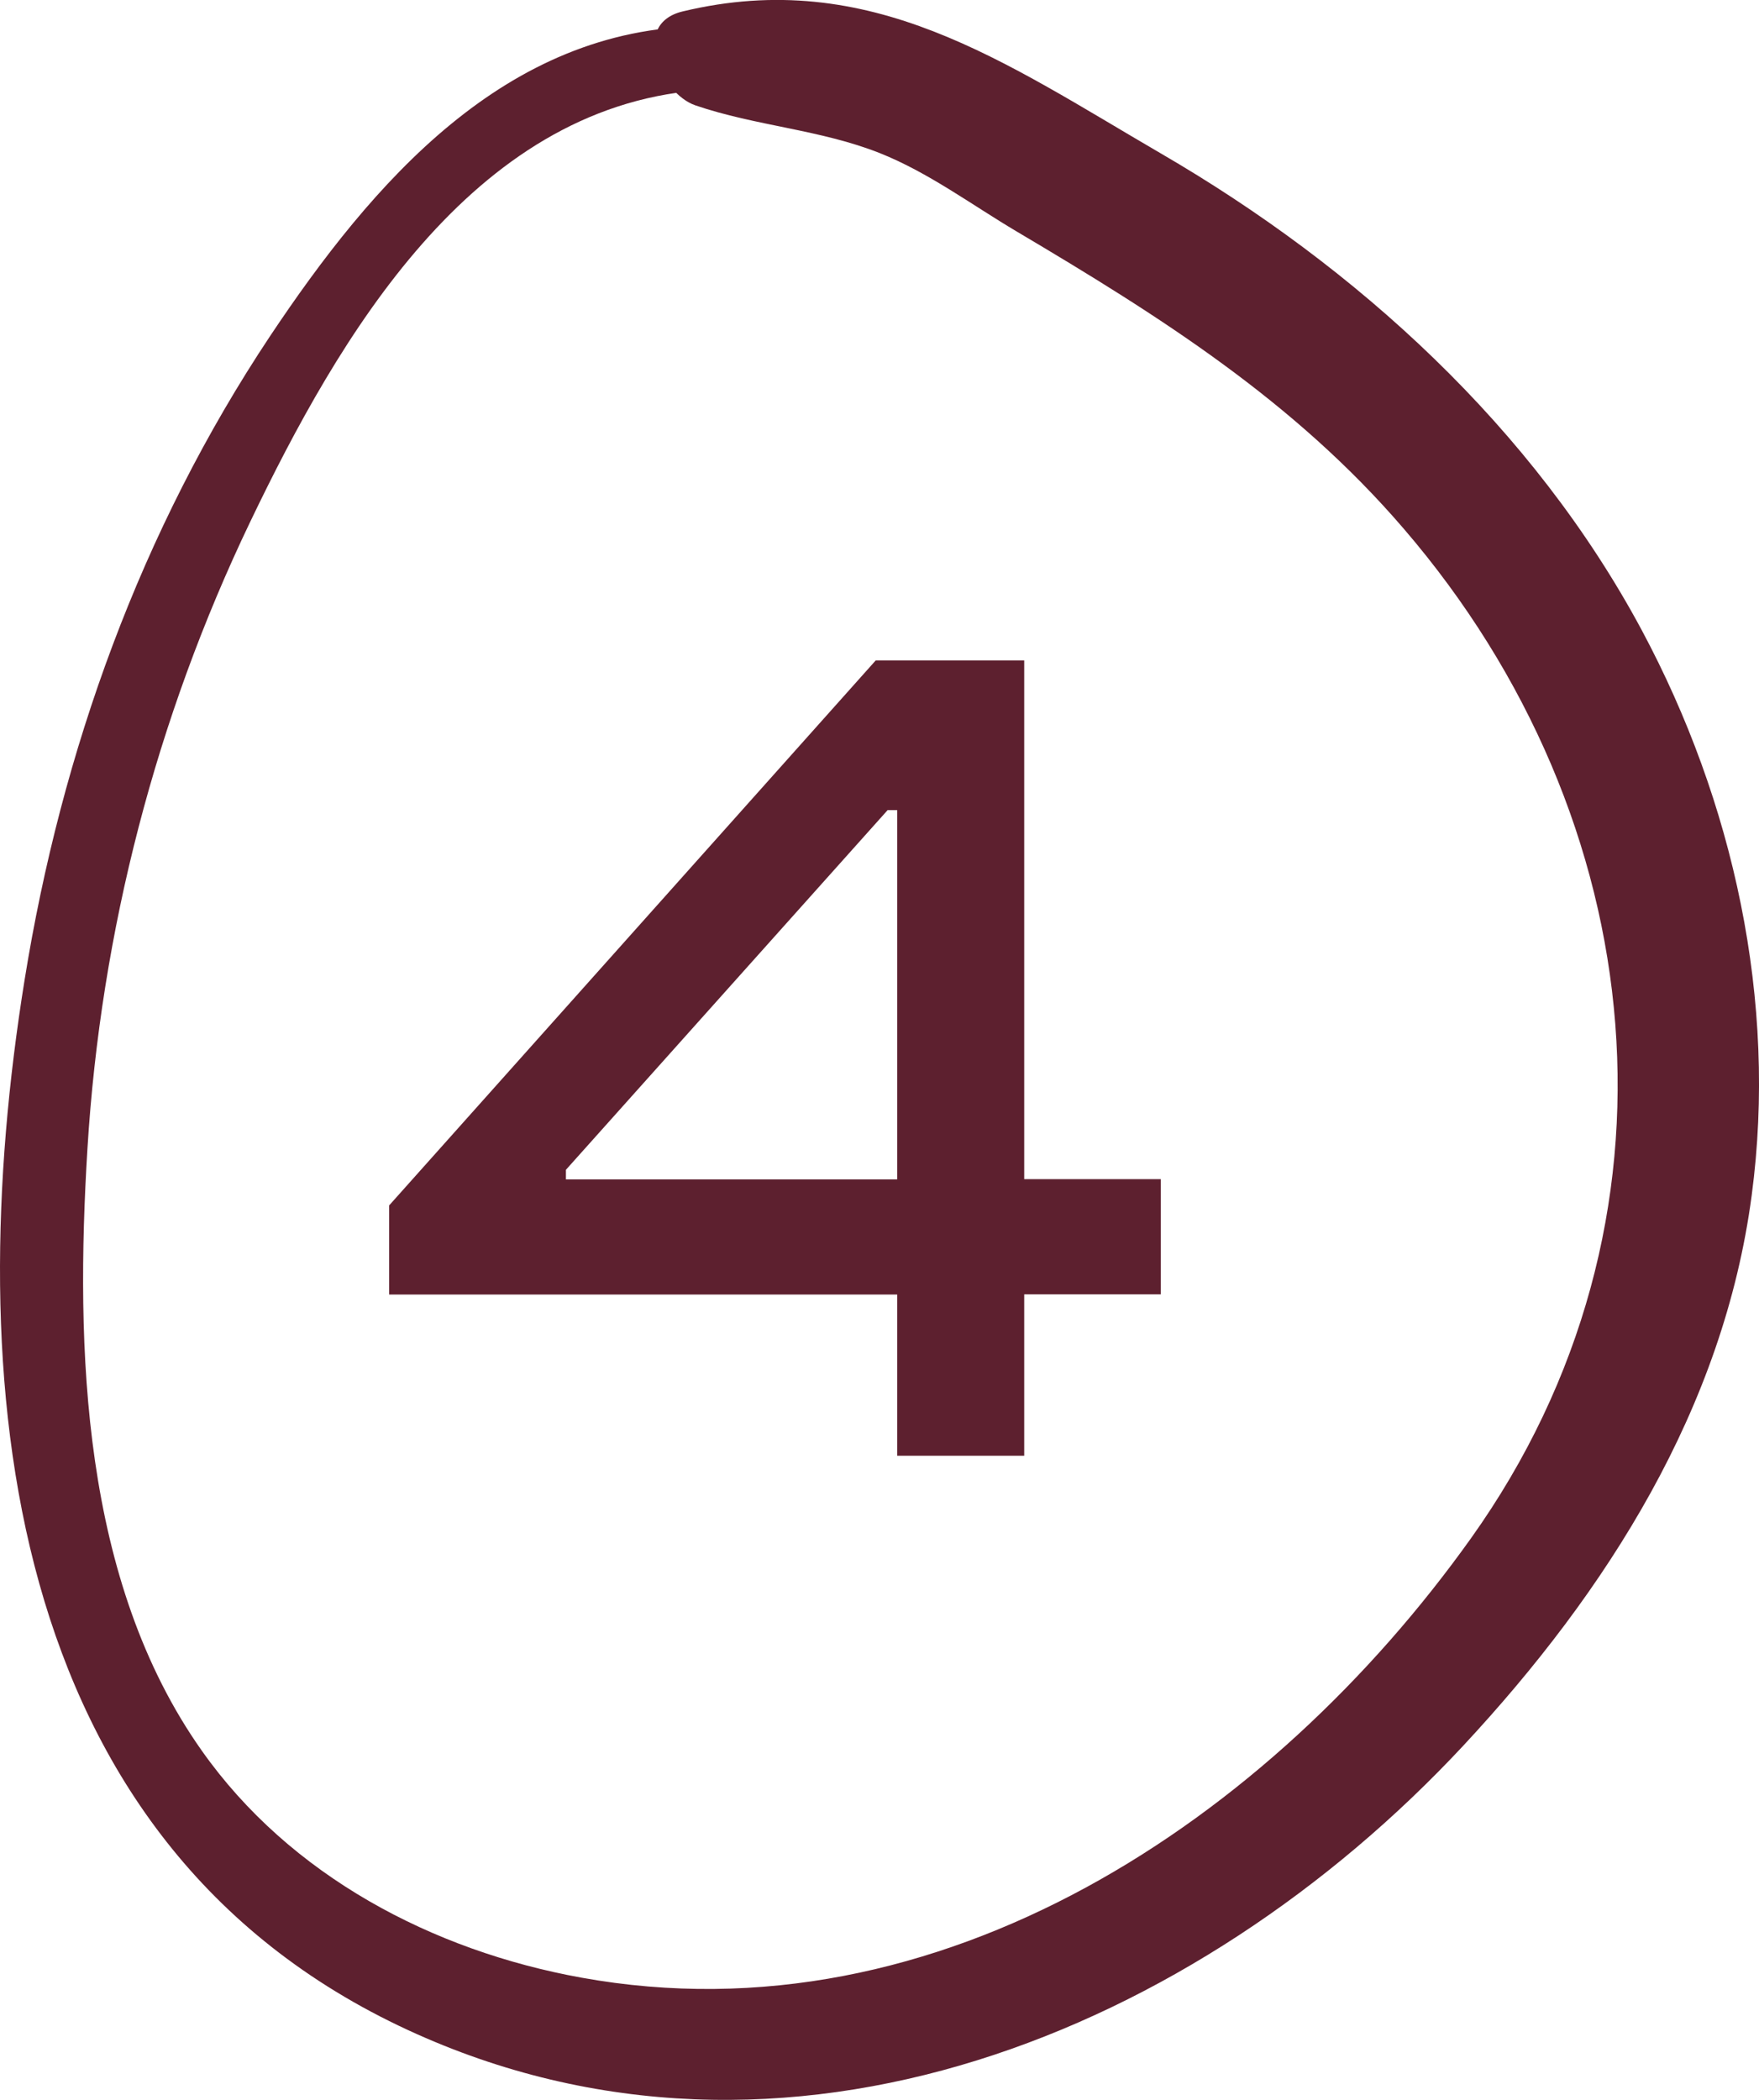
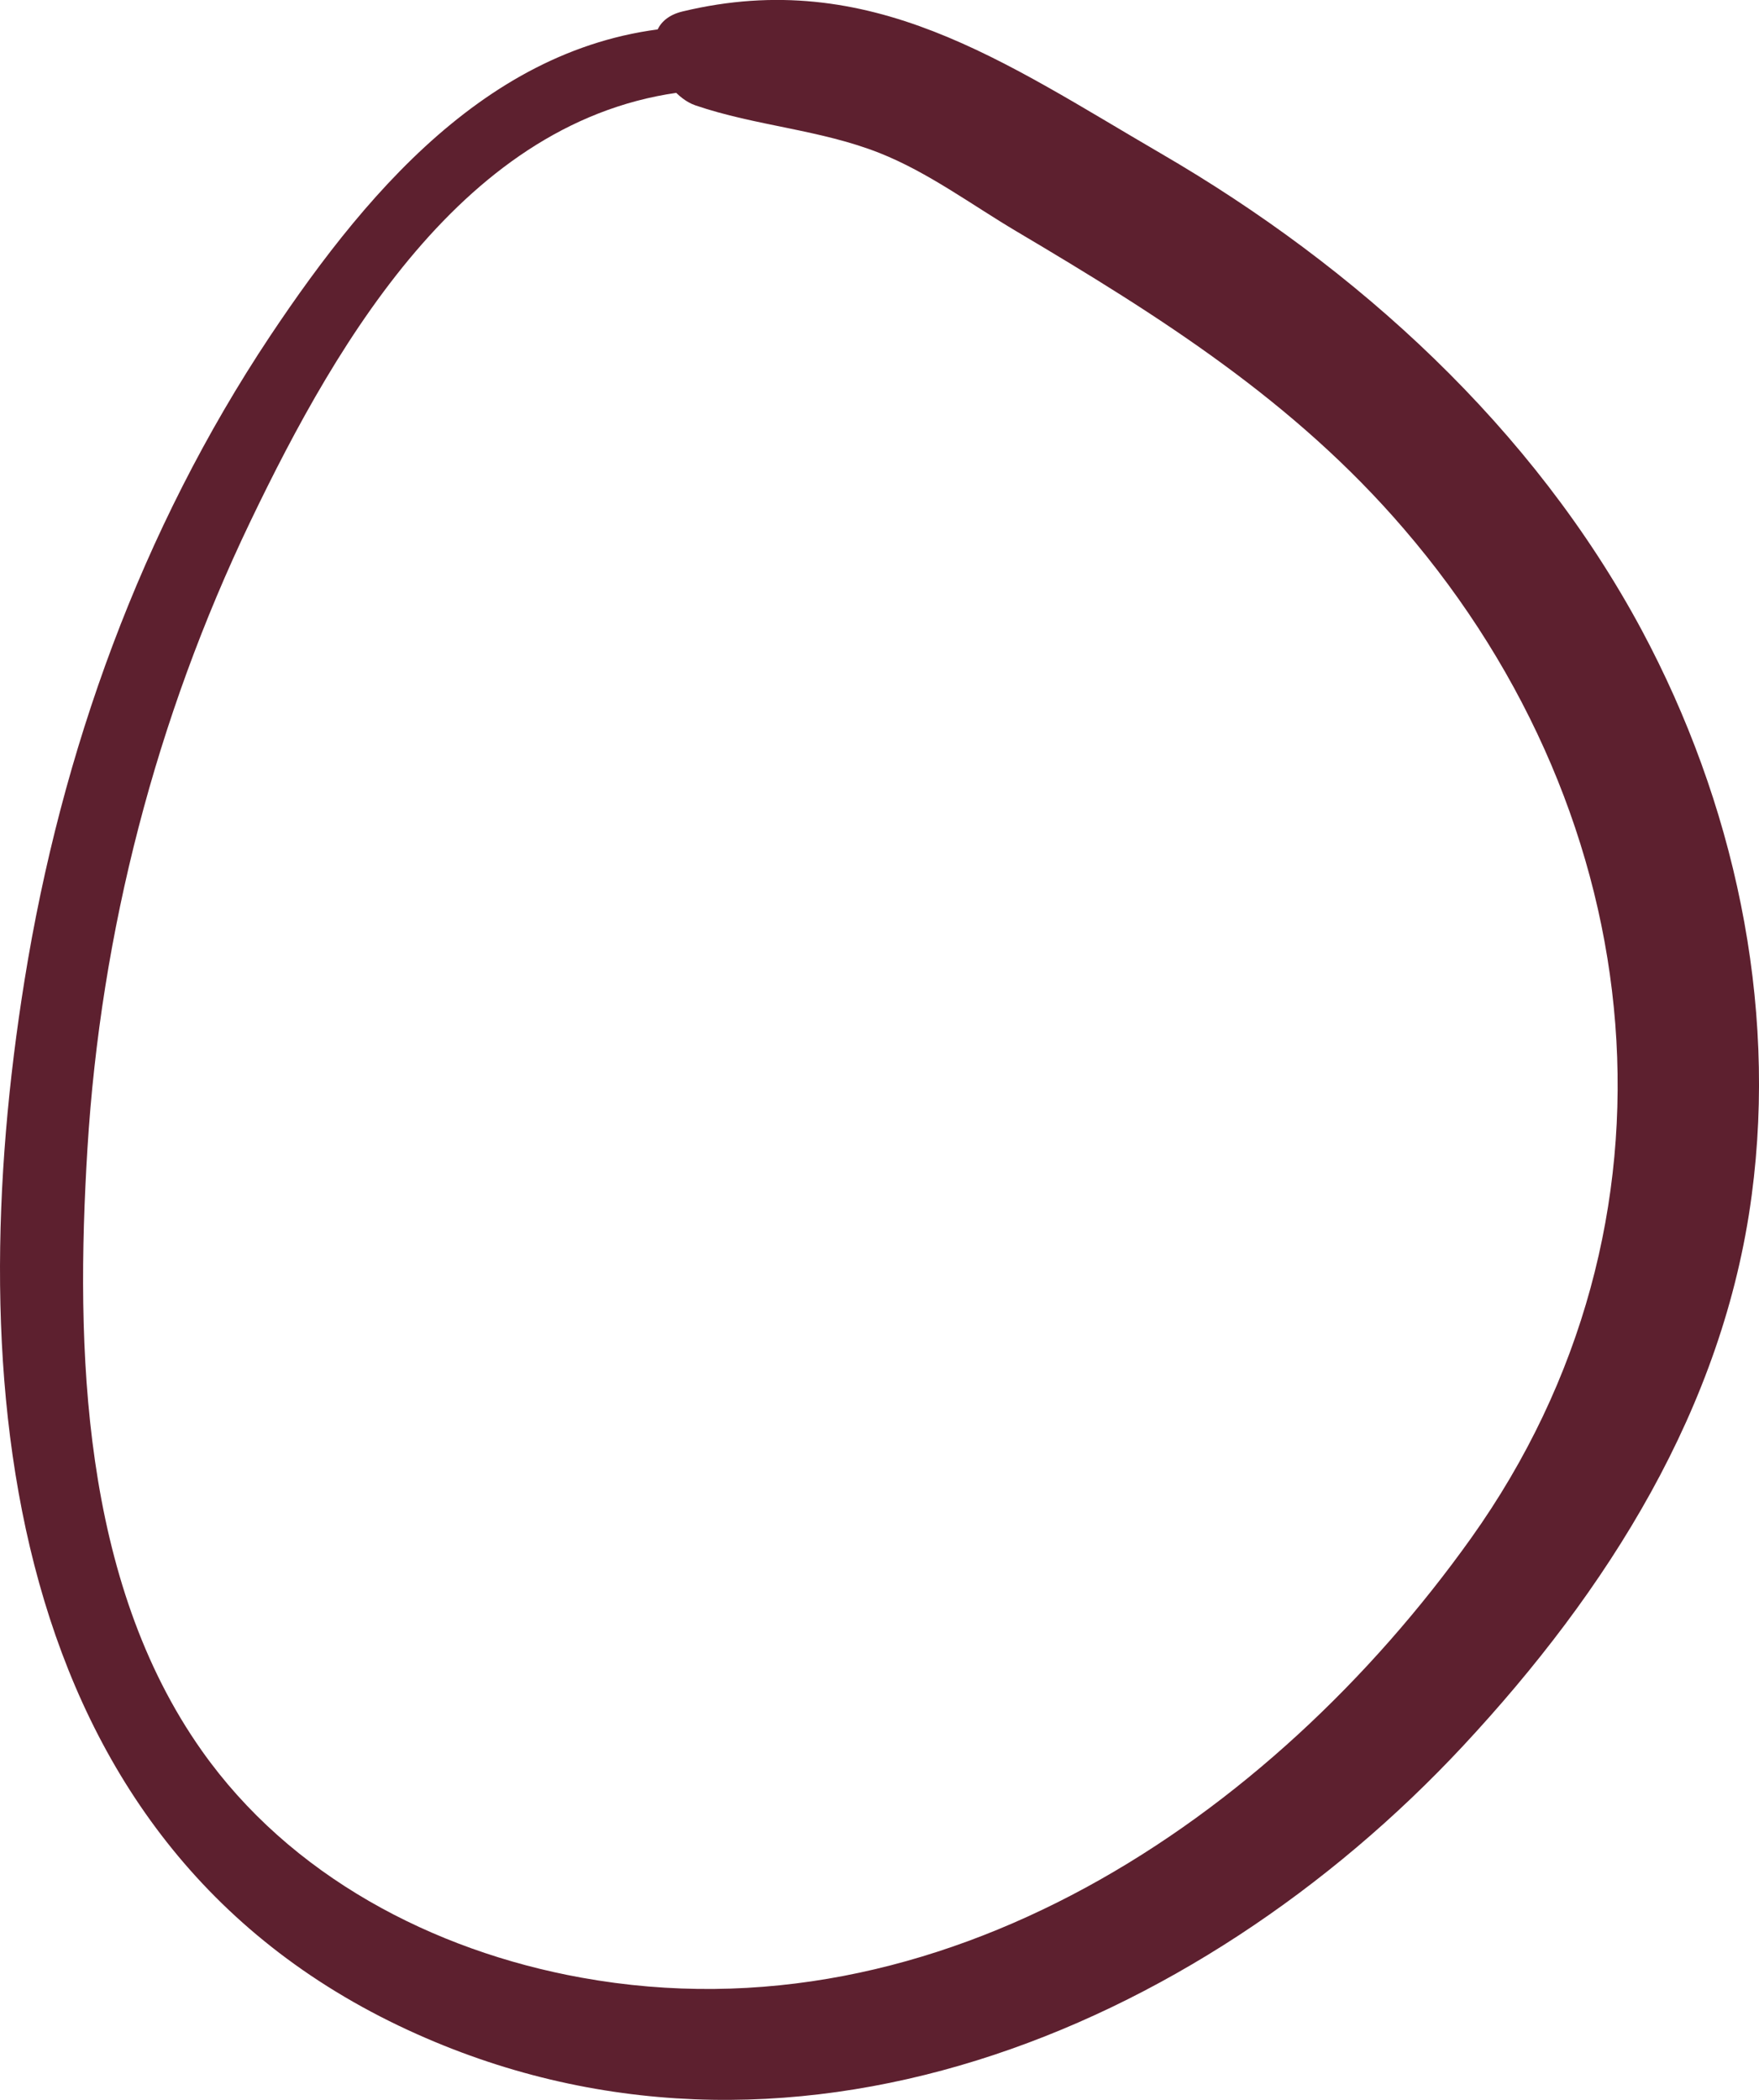
<svg xmlns="http://www.w3.org/2000/svg" viewBox="0 0 84.48 100.84" style="fill: #5d202f;">
-   <path d="M33.78 1.26c-9.52.08-15.9 7.52-20.81 14.88-6.19 9.3-10.02 19.92-11.79 30.92-3.07 19.06-1.2 41.35 18.42 50.42 18.07 8.35 37.87.08 50.67-13.65 6.92-7.43 12.51-16.22 13.86-26.44 1.24-9.32-.87-18.89-5.28-27.13-5.21-9.71-13.66-17.41-23.11-22.9C48.26 3.01 41.81-1.62 32.78.55c-2.52.61-1.07 3.93.62 4.51 2.9.99 6 1.16 8.85 2.29 2.34.93 4.41 2.48 6.57 3.76 6.87 4.07 13.33 8.14 18.6 14.28 11.98 13.93 14.03 33.32 3.23 48.47-9.63 13.5-25.5 24.22-42.73 21.1-7.14-1.29-13.99-4.89-18.23-10.9-5.76-8.15-6.08-19.28-5.49-28.91.64-10.42 3.3-20.67 7.81-30.08 4.27-8.9 10.62-19.84 21.52-20.73 1.5-.12 1.81-3.08.25-3.07Z" />
-   <path d="M43.09 69.91v-7.75h-24.4v-4.28l23.37-26.17h7.13v24.91h6.56v5.53h-6.56v7.75h-6.1Zm0-13.28V38.9h-.46L27.18 56.17v.46h15.9Z" />
+   <path d="M33.78 1.26c-9.52.08-15.9 7.52-20.81 14.88-6.19 9.3-10.02 19.92-11.79 30.92-3.07 19.06-1.2 41.35 18.42 50.42 18.07 8.35 37.87.08 50.67-13.65 6.92-7.43 12.51-16.22 13.86-26.44 1.24-9.32-.87-18.89-5.28-27.13-5.21-9.71-13.66-17.41-23.11-22.9C48.26 3.01 41.81-1.62 32.78.55c-2.52.61-1.07 3.93.62 4.51 2.9.99 6 1.16 8.85 2.29 2.34.93 4.41 2.48 6.57 3.76 6.87 4.07 13.33 8.14 18.6 14.28 11.98 13.93 14.03 33.32 3.23 48.47-9.63 13.5-25.5 24.22-42.73 21.1-7.14-1.29-13.99-4.89-18.23-10.9-5.76-8.15-6.08-19.28-5.49-28.91.64-10.42 3.3-20.67 7.81-30.08 4.27-8.9 10.62-19.84 21.52-20.73 1.5-.12 1.81-3.08.25-3.07" />
</svg>